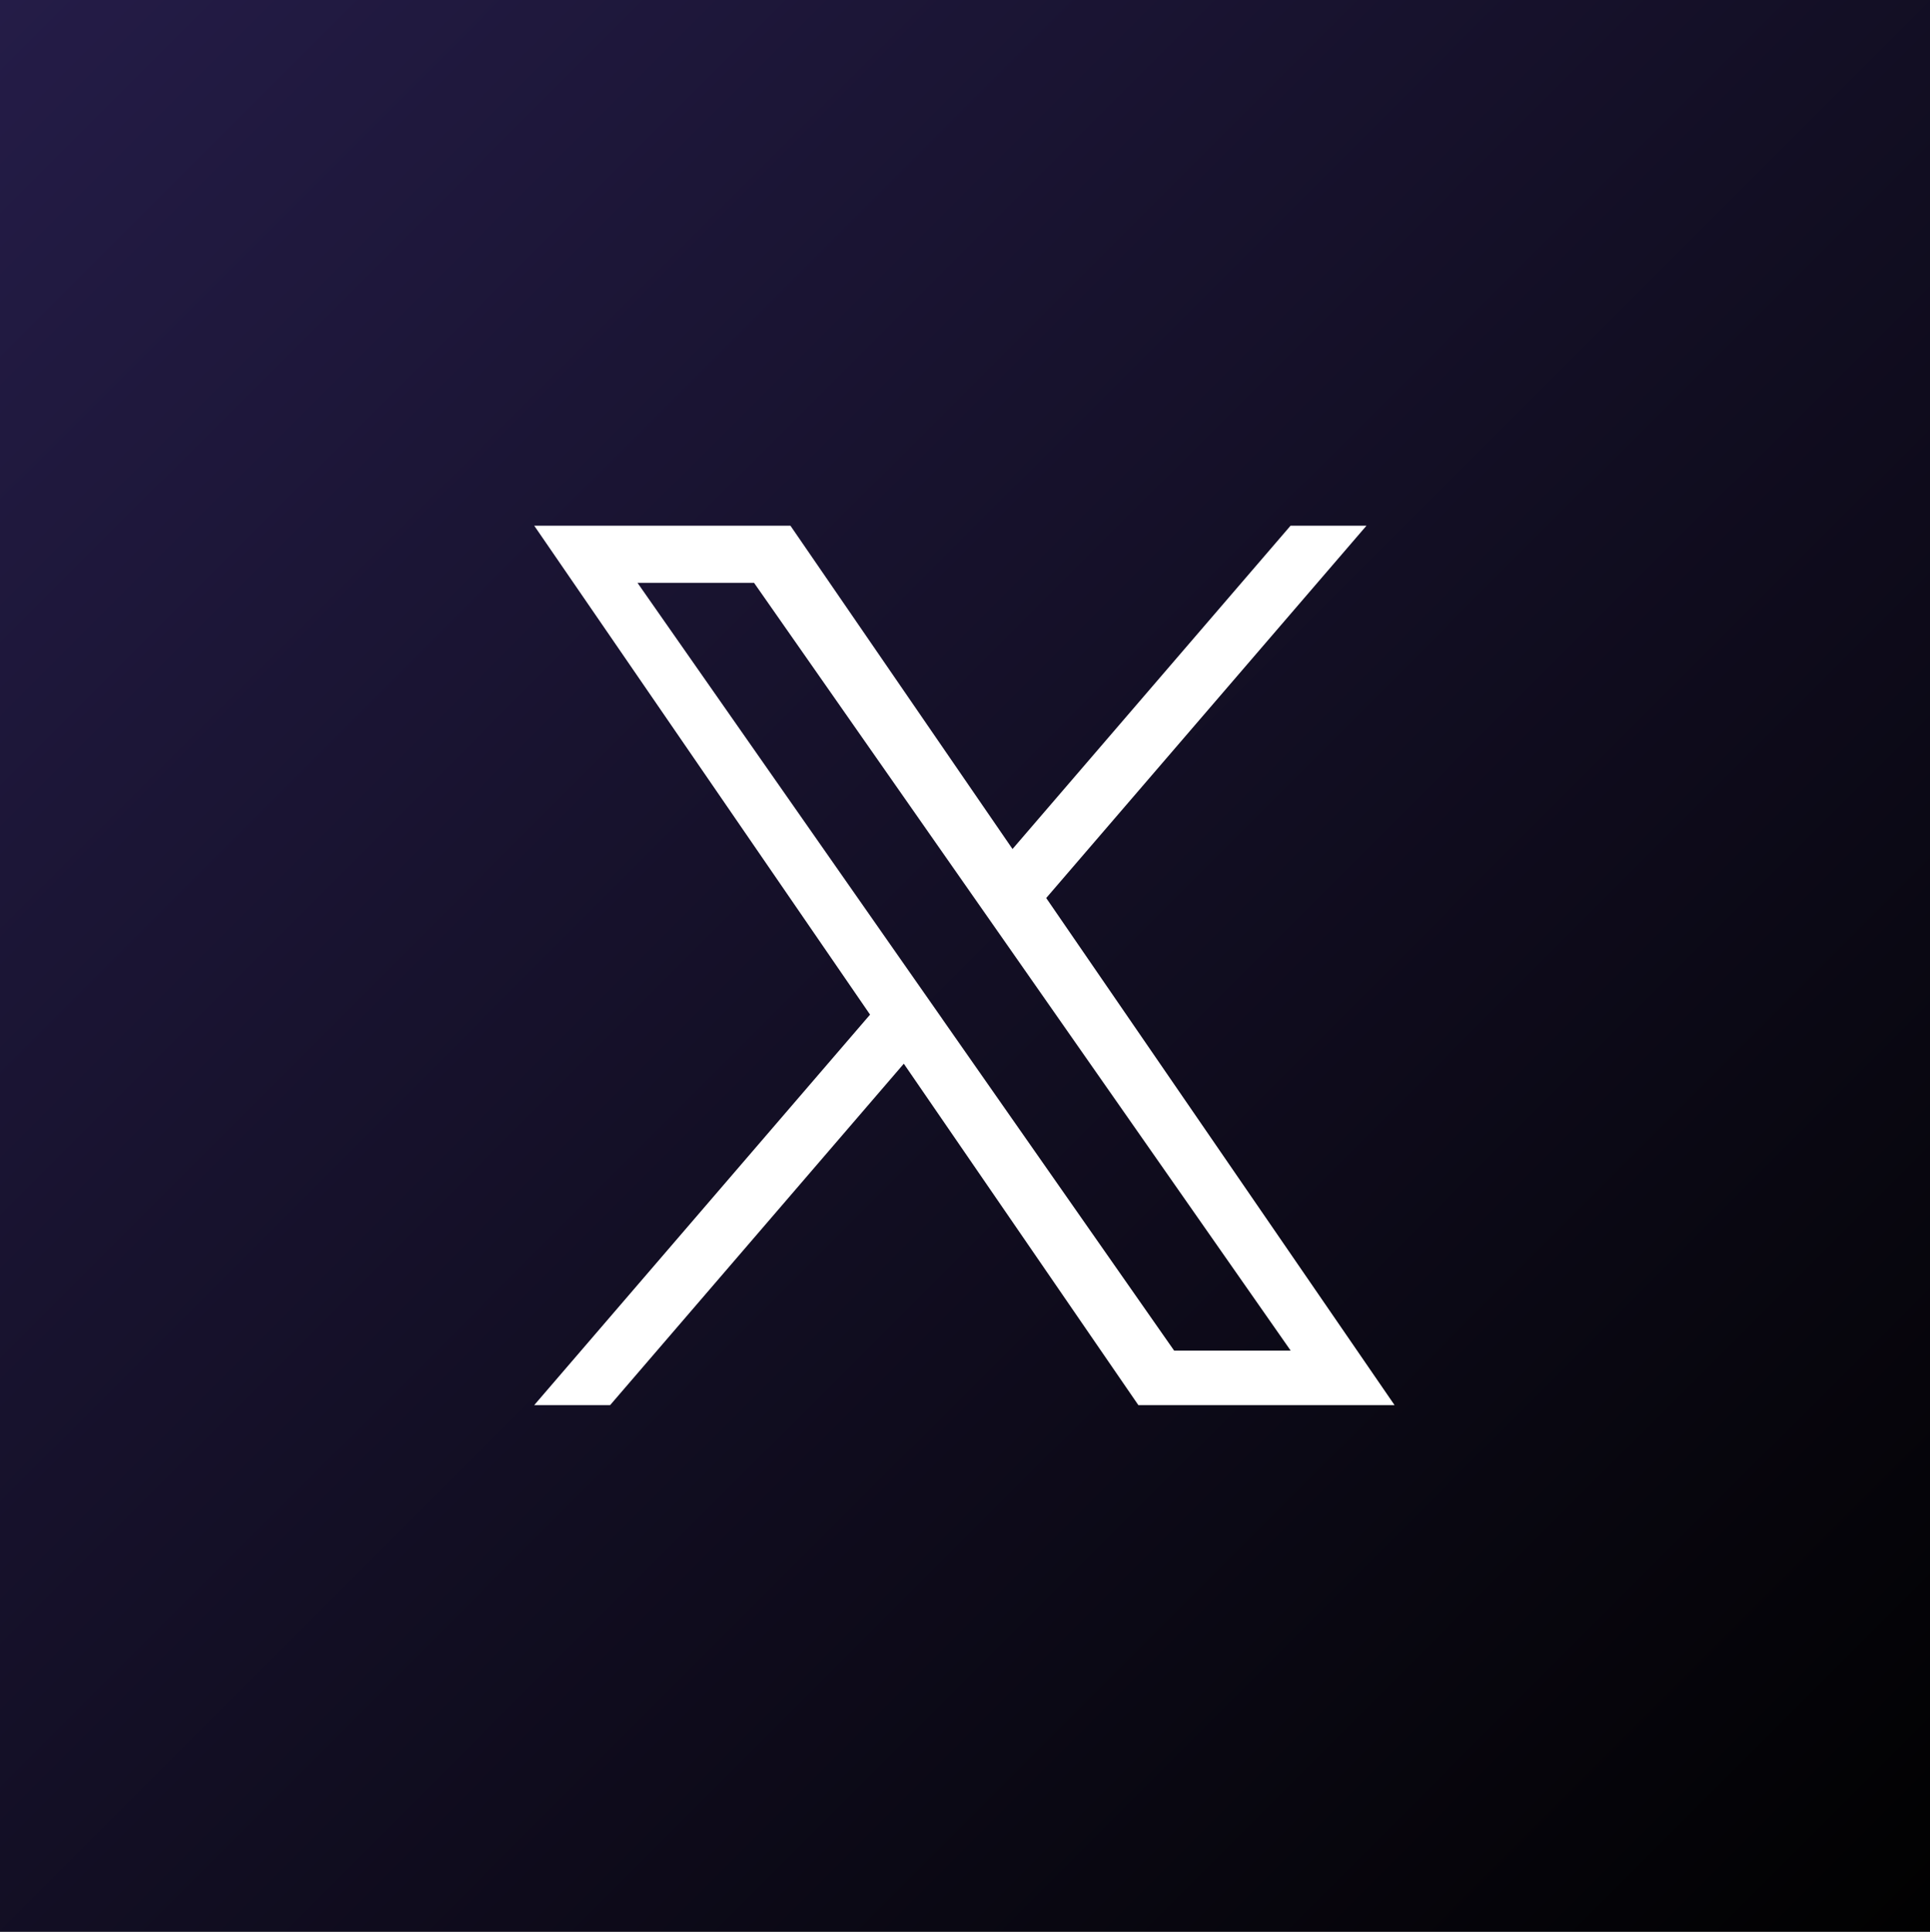
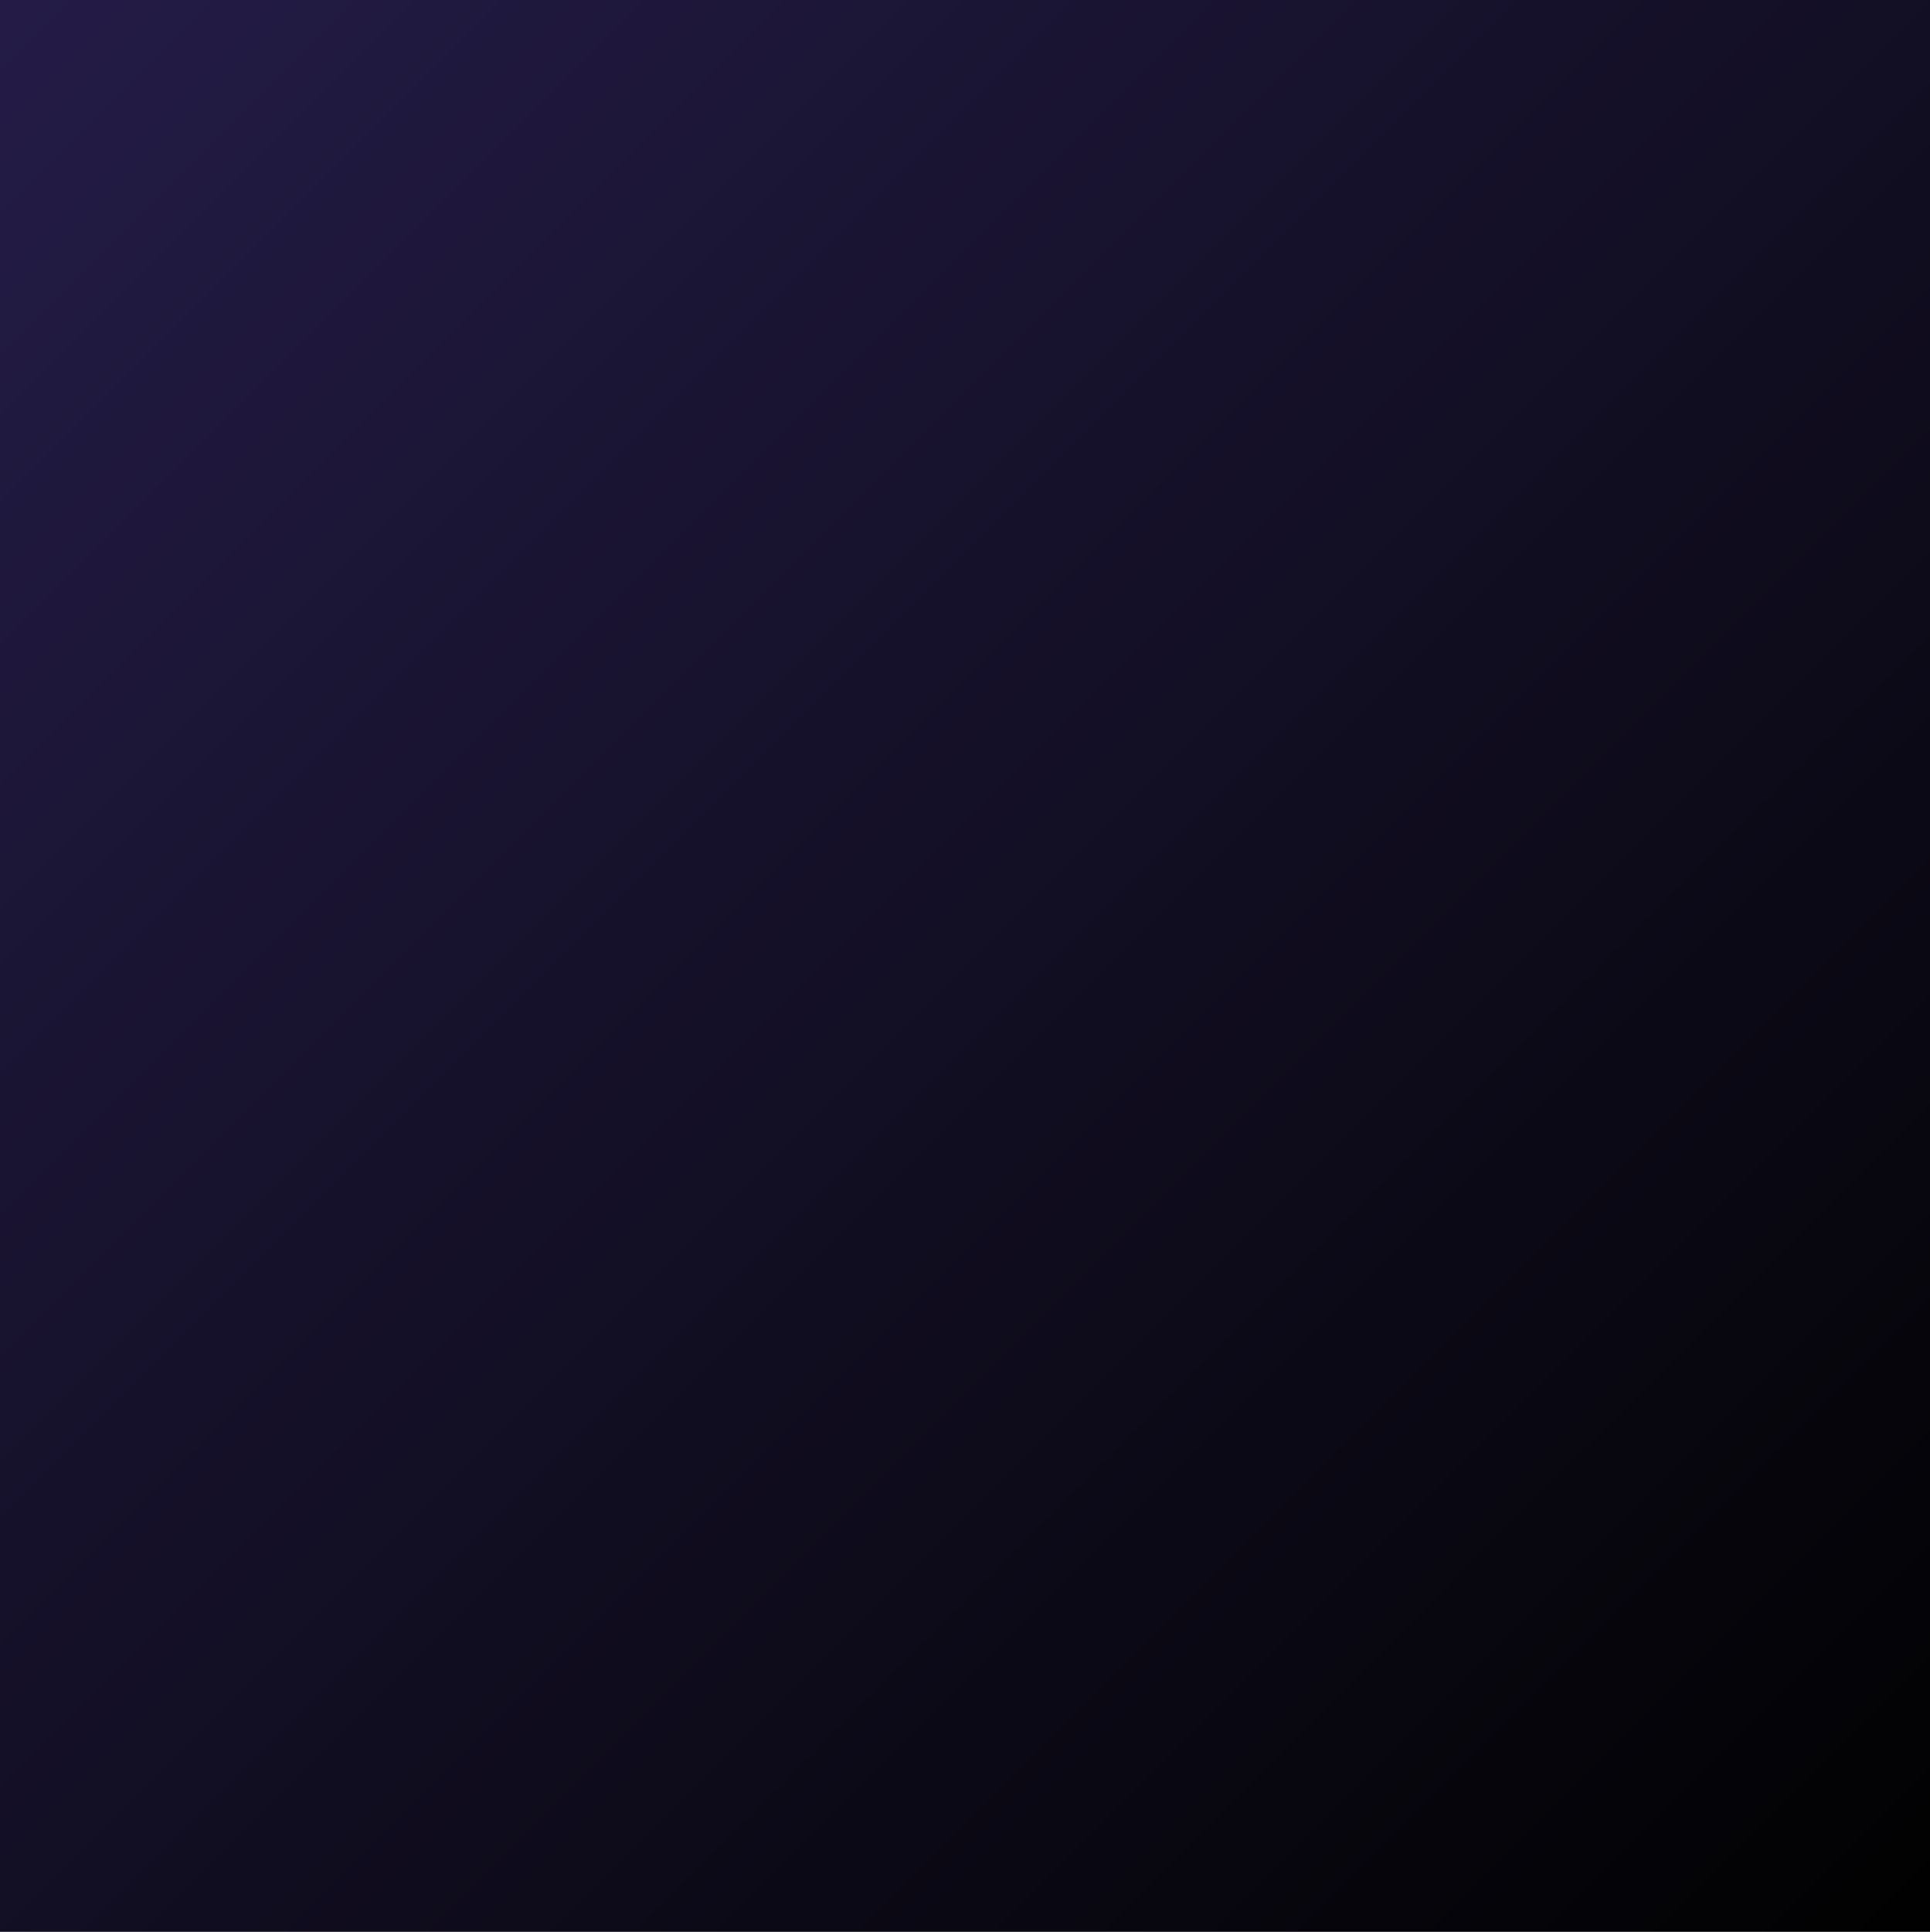
<svg xmlns="http://www.w3.org/2000/svg" id="Capa_1" data-name="Capa 1" viewBox="0 0 330.03 330.25">
  <rect x="0" y="0" width="330.03" height="330.25" fill="#808080" stroke="none" />
  <defs>
    <style>
      .cls-1 {
        fill: url(#linear-gradient);
      }

      .cls-1, .cls-2 {
        stroke-width: 0px;
      }

      .cls-2 {
        fill: #fff;
      }
    </style>
    <linearGradient id="linear-gradient" x1="-.22" y1="0" x2="330.03" y2="330.25" gradientUnits="userSpaceOnUse">
      <stop offset="0" stop-color="#241c47" />
      <stop offset="1" stop-color="#010101" />
    </linearGradient>
  </defs>
  <rect class="cls-1" x="-.22" width="330.25" height="330.25" />
-   <path class="cls-2" d="M178.9,153.53l54.77-63.66h-12.98l-47.55,55.28-37.98-55.28h-43.81l57.43,83.59-57.43,66.76h12.98l50.22-58.37,40.11,58.37h43.81l-59.56-86.68h0ZM161.13,174.19l-5.82-8.32-46.3-66.23h19.93l37.37,53.45,5.82,8.32,48.57,69.48h-19.93l-39.64-56.69h0Z" />
</svg>